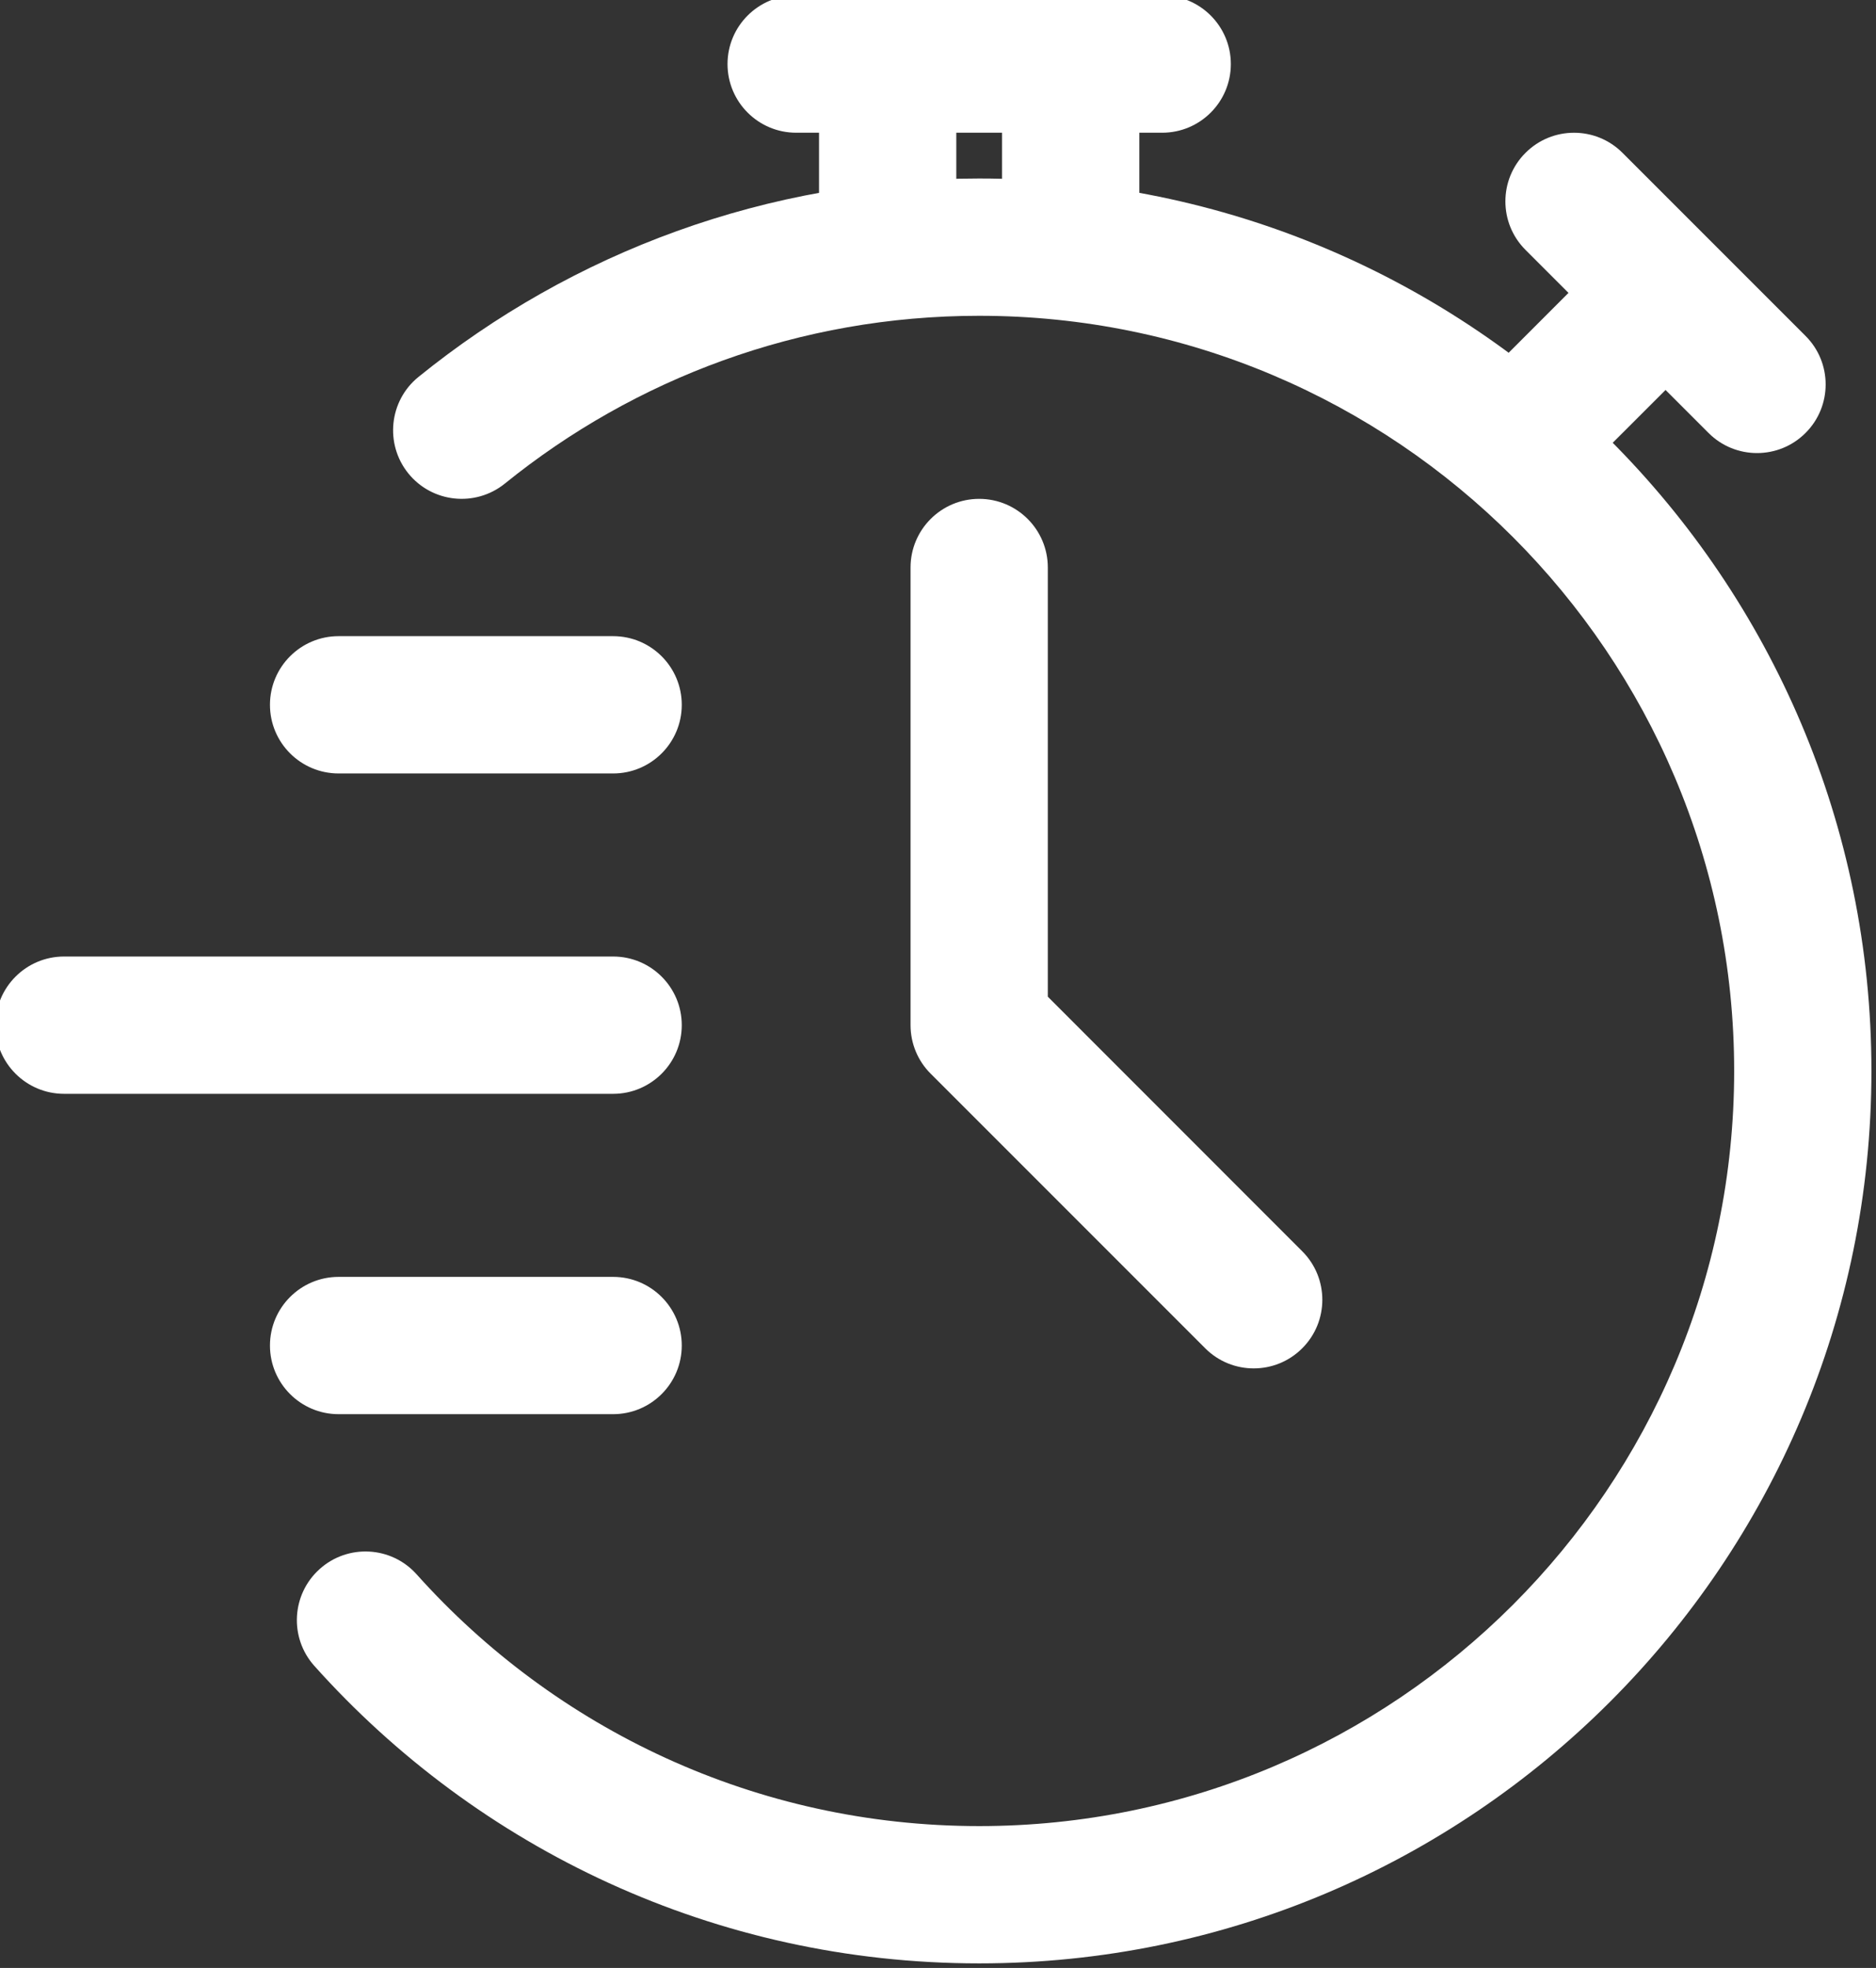
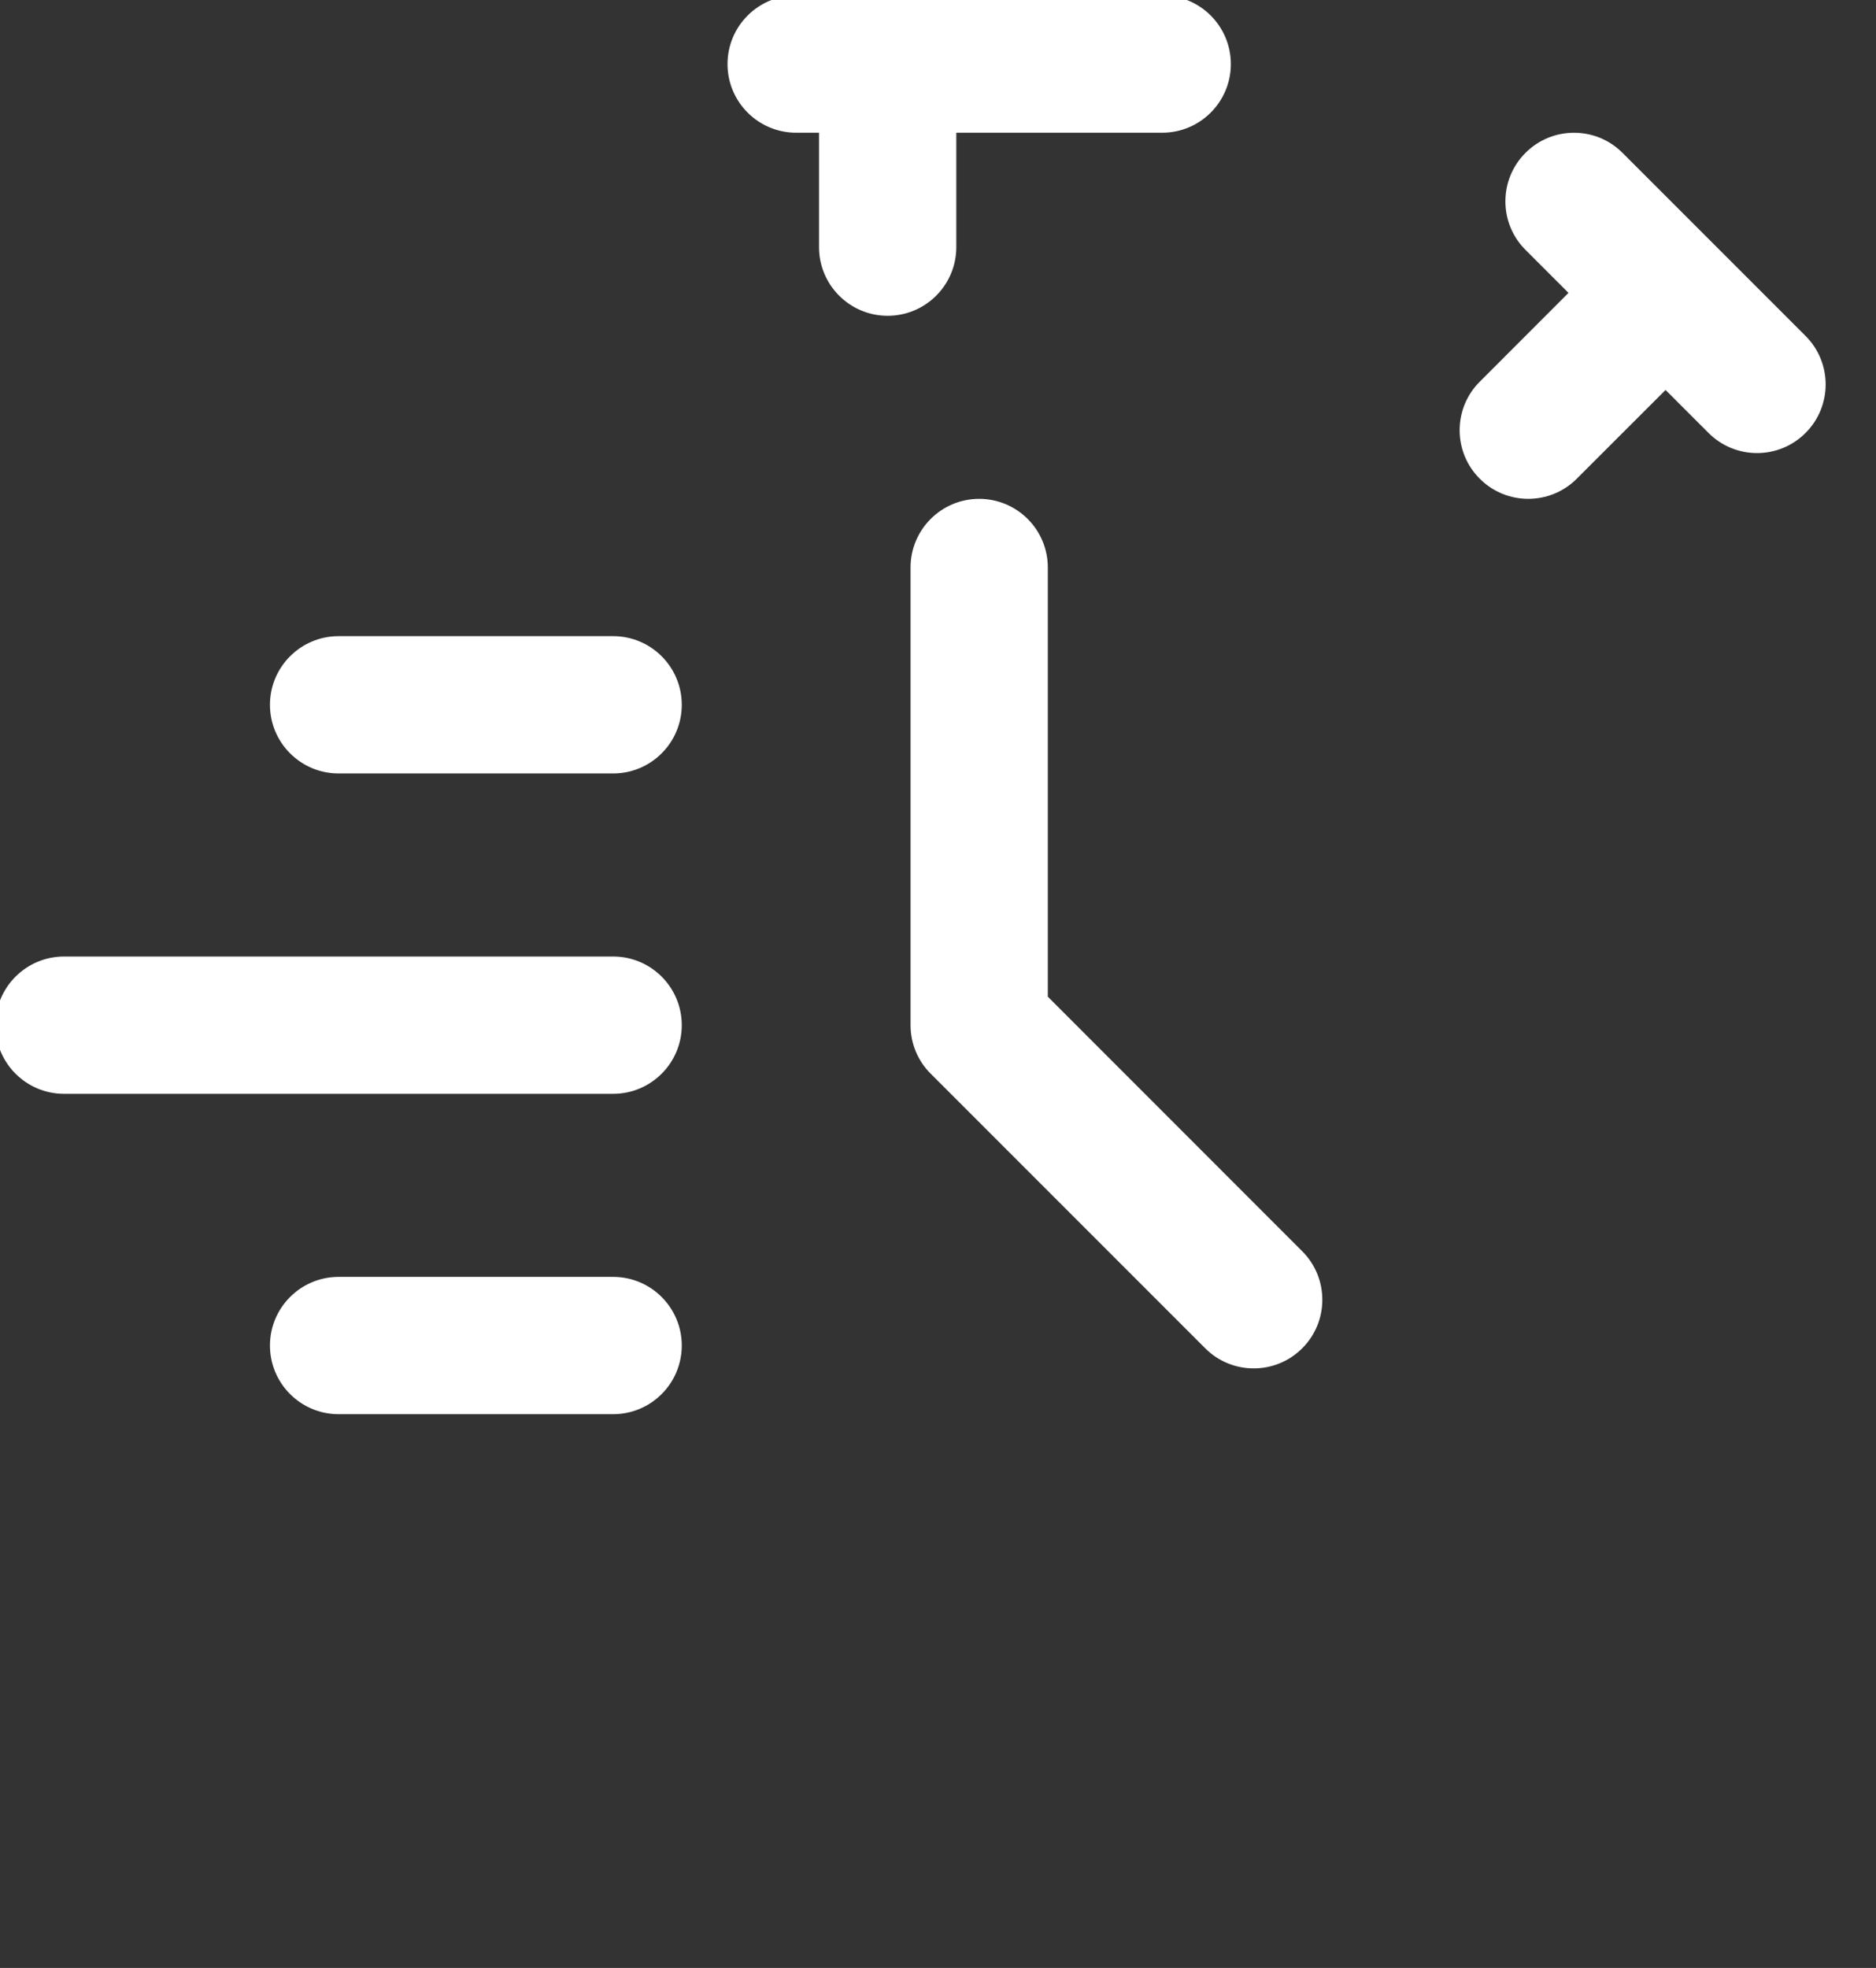
<svg xmlns="http://www.w3.org/2000/svg" clip-rule="evenodd" fill="#ffffff" fill-rule="evenodd" height="21.5" preserveAspectRatio="xMidYMid meet" stroke-linejoin="round" stroke-miterlimit="2" version="1" viewBox="1.8 1.3 20.5 21.5" width="20.5" zoomAndPan="magnify">
  <rect x="1.8" y="1.3" width="20.5" height="21.5" fill="#333333" stroke="none" />
  <g>
    <g id="change1_1">
-       <path d="M7.317,6.583c1.417,-1.146 3.22,-1.833 5.183,-1.833c4.553,0 8.25,3.697 8.25,8.25c-0,4.553 -3.697,8.25 -8.25,8.25c-2.441,0 -4.636,-1.063 -6.147,-2.75c-0.276,-0.309 -0.751,-0.335 -1.059,-0.059c-0.309,0.276 -0.335,0.751 -0.059,1.059c1.786,1.995 4.38,3.25 7.265,3.25c5.381,0 9.75,-4.369 9.75,-9.75c-0,-5.381 -4.369,-9.75 -9.75,-9.75c-2.32,0 -4.452,0.812 -6.126,2.167c-0.322,0.26 -0.372,0.733 -0.112,1.055c0.261,0.322 0.733,0.371 1.055,0.111Z" fill="inherit" />
      <path d="M12.25,4l-0,-2c-0,-0.414 -0.336,-0.75 -0.75,-0.75c-0.414,0 -0.75,0.336 -0.75,0.75l-0,2c-0,0.414 0.336,0.75 0.75,0.75c0.414,0 0.75,-0.336 0.75,-0.75Z" fill="inherit" />
-       <path d="M14.25,4l-0,-2c0,-0.414 -0.336,-0.75 -0.75,-0.75c-0.414,-0 -0.75,0.336 -0.75,0.75l-0,2c0,0.414 0.336,0.75 0.75,0.75c0.414,-0 0.75,-0.336 0.75,-0.75Z" fill="inherit" />
      <path d="M19.03,6.53l1.415,-1.414c0.292,-0.293 0.292,-0.768 -0,-1.061c-0.293,-0.292 -0.768,-0.292 -1.061,0l-1.414,1.415c-0.293,0.292 -0.293,0.768 -0,1.06c0.292,0.293 0.768,0.293 1.06,0Z" fill="inherit" />
      <path d="M21.53,4.97l-2,-2c-0.292,-0.293 -0.768,-0.293 -1.06,-0c-0.293,0.292 -0.293,0.768 -0,1.06l2,2c0.292,0.293 0.768,0.293 1.06,0c0.293,-0.292 0.293,-0.768 0,-1.06Z" fill="inherit" />
      <path d="M10.5,2.75l4,0c0.414,-0 0.75,-0.336 0.75,-0.75c-0,-0.414 -0.336,-0.75 -0.75,-0.75l-4,0c-0.414,-0 -0.75,0.336 -0.75,0.75c-0,0.414 0.336,0.75 0.75,0.75Z" fill="inherit" />
      <path d="M11.75,7.5l-0,5c-0,0.199 0.079,0.39 0.22,0.53l3,3c0.292,0.293 0.768,0.293 1.06,0c0.293,-0.292 0.293,-0.768 0,-1.06l-2.78,-2.781c-0,0 -0,-4.689 -0,-4.689c0,-0.414 -0.336,-0.75 -0.75,-0.75c-0.414,-0 -0.75,0.336 -0.75,0.75Z" fill="inherit" />
      <path d="M2.5,13.25l6,0c0.414,0 0.75,-0.336 0.75,-0.75c0,-0.414 -0.336,-0.75 -0.75,-0.75l-6,0c-0.414,0 -0.75,0.336 -0.75,0.75c0,0.414 0.336,0.75 0.75,0.75Z" fill="inherit" />
      <path d="M5.5,9.75l3,0c0.414,0 0.75,-0.336 0.75,-0.75c0,-0.414 -0.336,-0.75 -0.75,-0.75l-3,0c-0.414,0 -0.75,0.336 -0.75,0.75c0,0.414 0.336,0.75 0.75,0.75Z" fill="inherit" />
      <path d="M5.5,16.75l3,0c0.414,-0 0.75,-0.336 0.75,-0.75c-0,-0.414 -0.336,-0.75 -0.75,-0.75l-3,0c-0.414,-0 -0.75,0.336 -0.75,0.75c-0,0.414 0.336,0.75 0.75,0.75Z" fill="inherit" />
    </g>
  </g>
</svg>